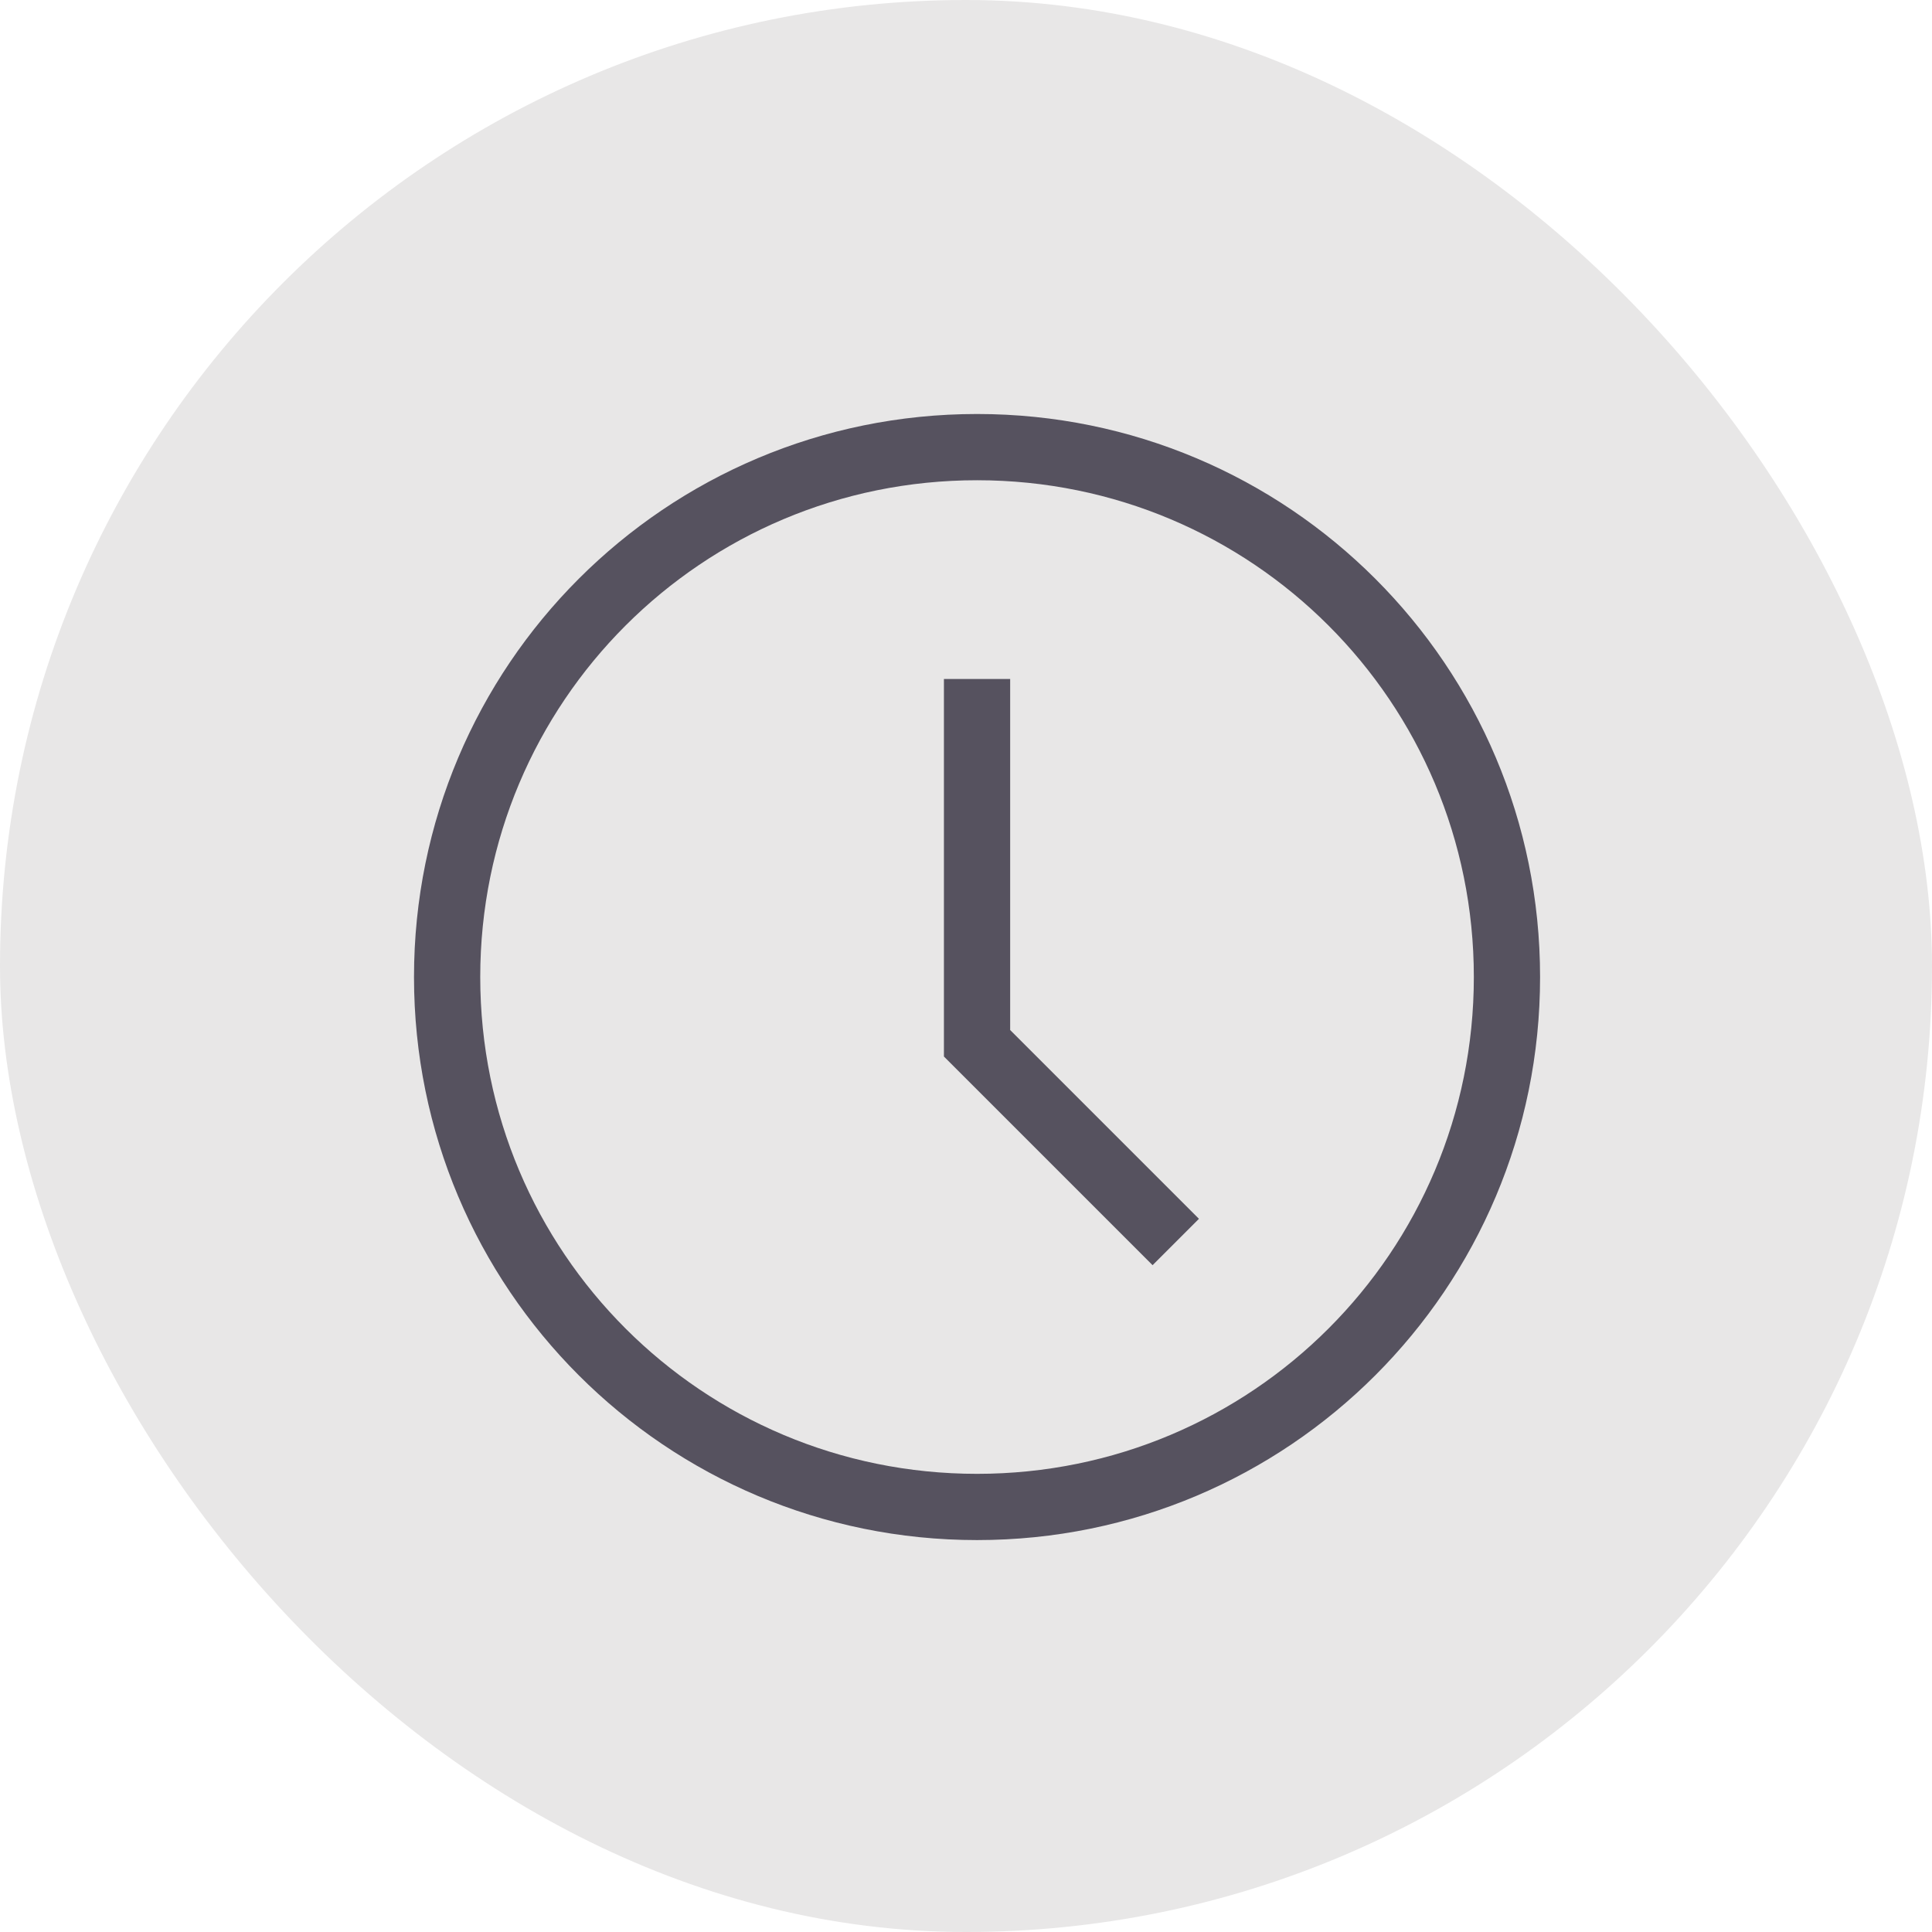
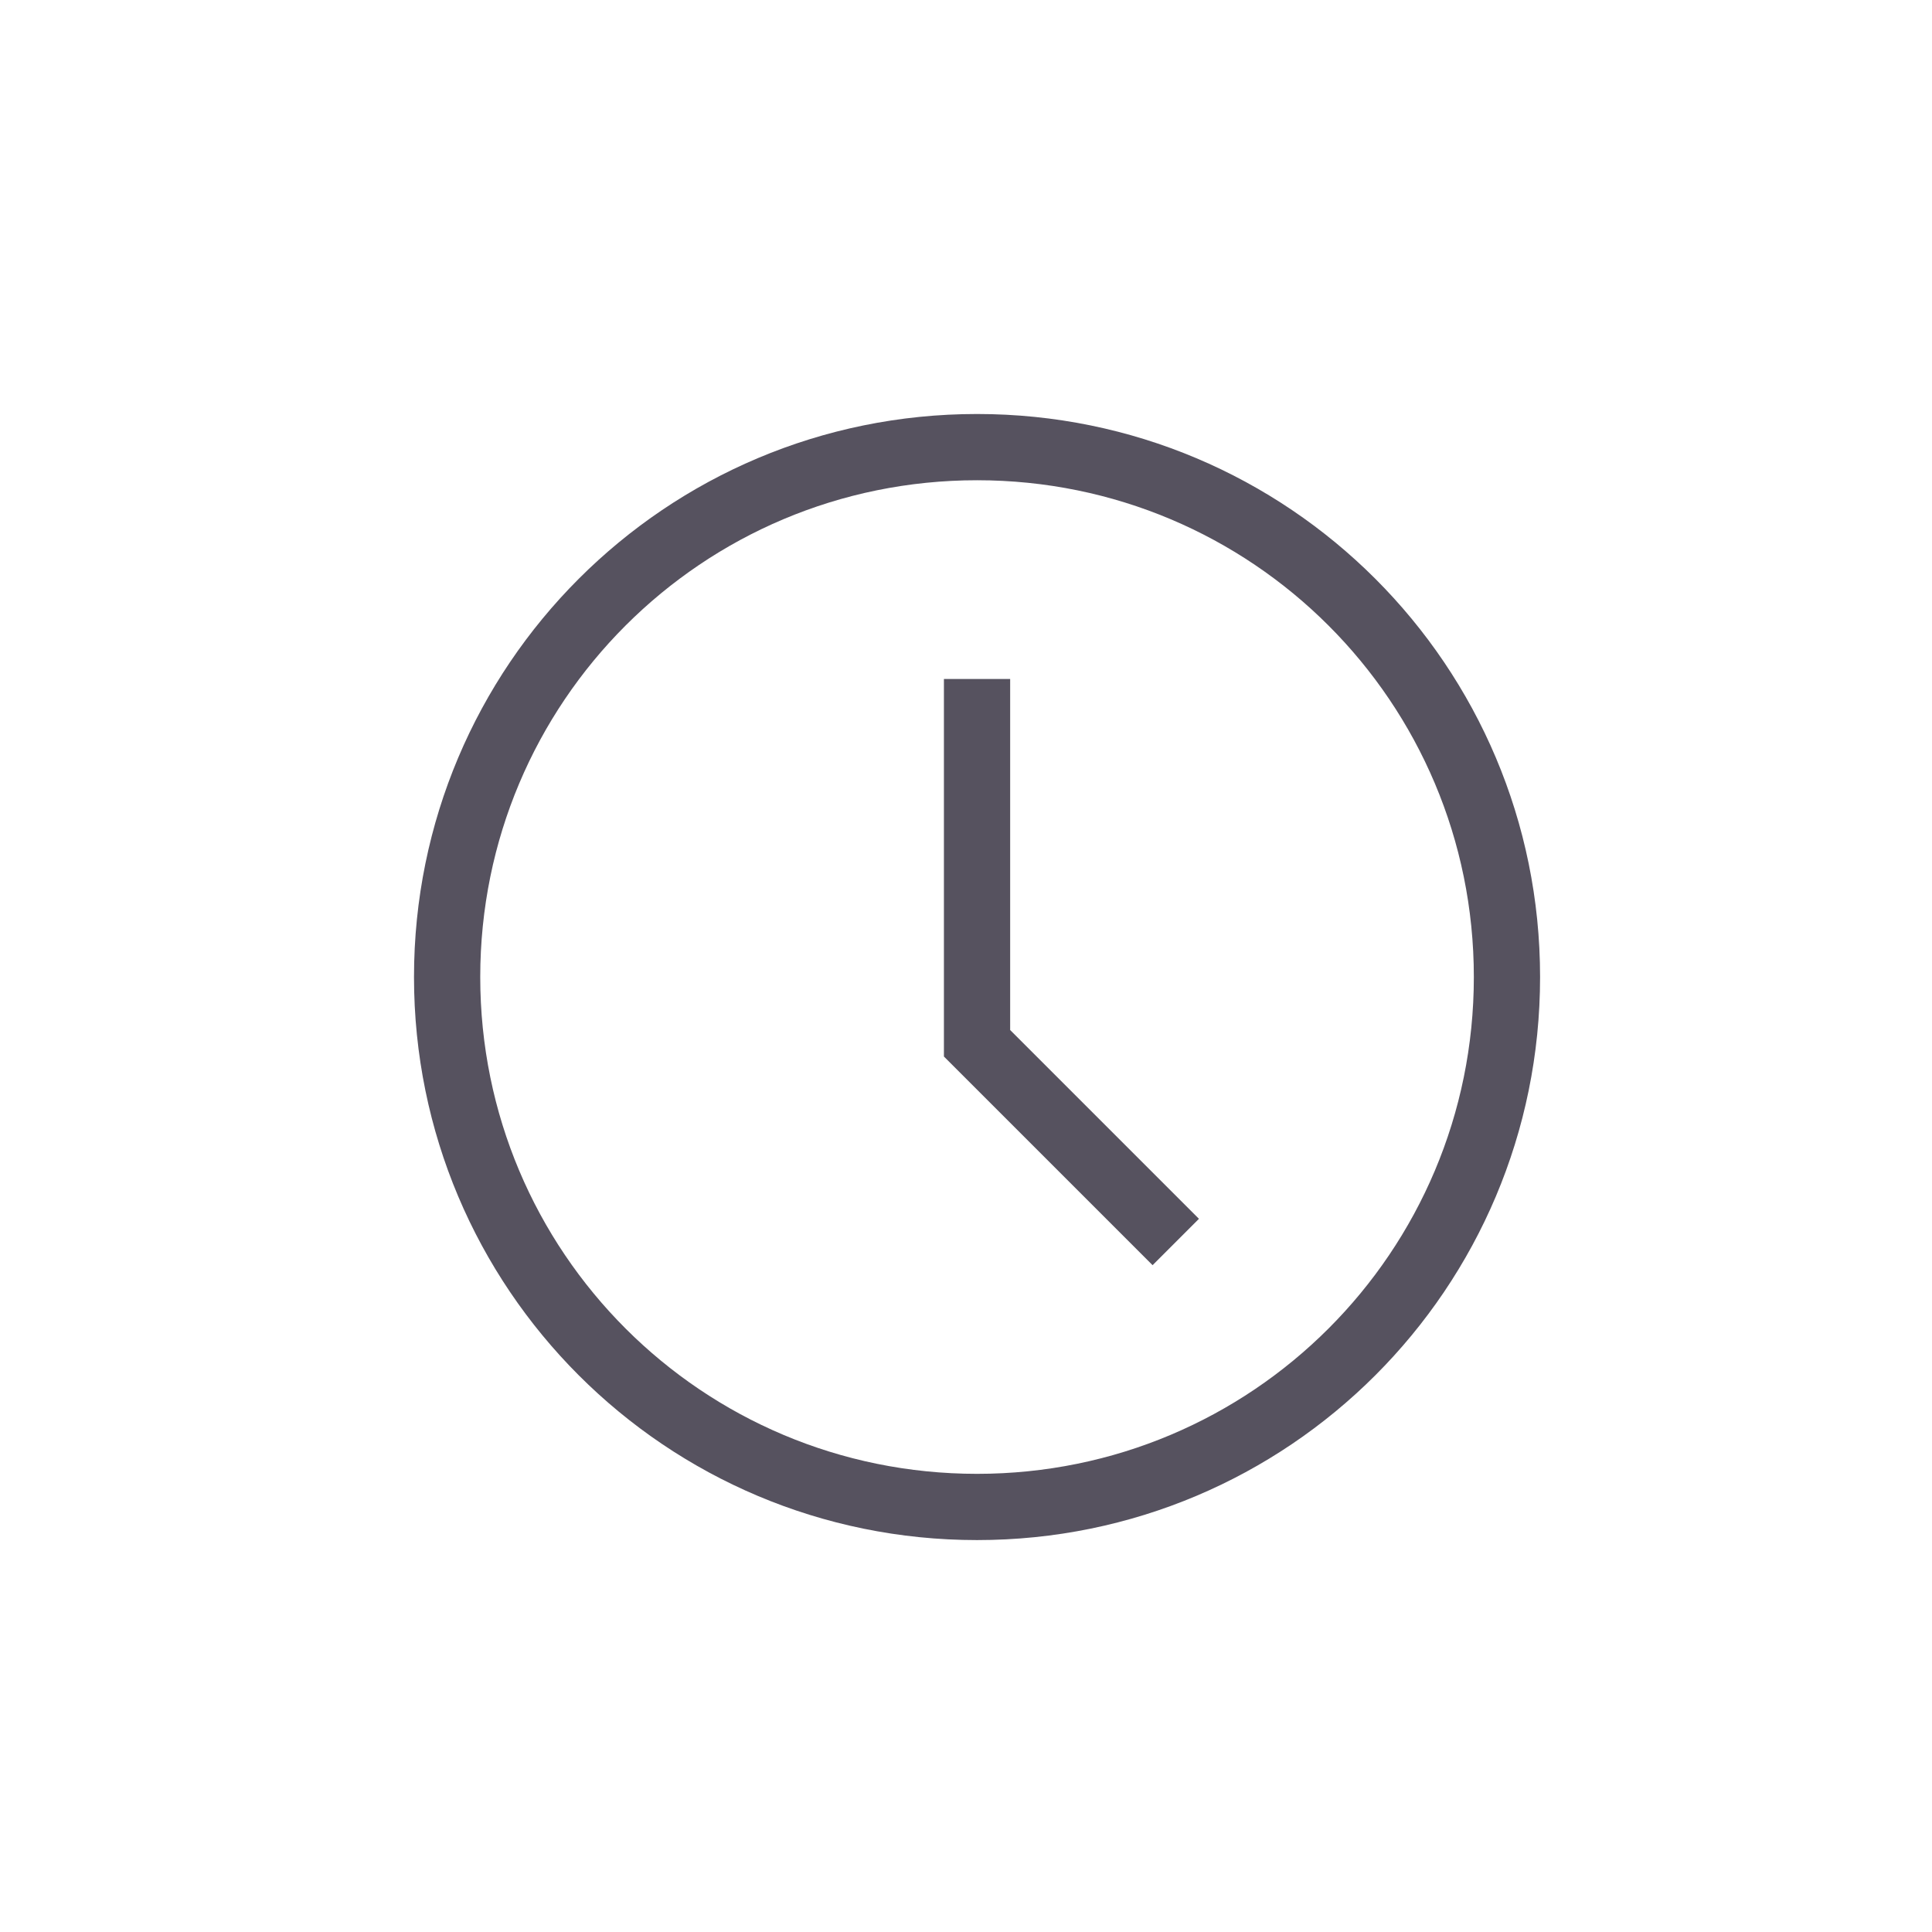
<svg xmlns="http://www.w3.org/2000/svg" width="70" height="70" viewBox="0 0 70 70" fill="none">
-   <rect width="70" height="70" rx="35" fill="#E8E7E7" />
  <path d="M35.4 55.8C24.12 55.8 15 46.68 15 35.4C15 24.12 24.12 15 35.4 15C46.68 15 55.8 24.12 55.8 35.4C55.8 46.68 46.68 55.8 35.4 55.8ZM35.4 17.4C25.44 17.4 17.4 25.44 17.4 35.4C17.4 45.36 25.44 53.4 35.4 53.4C45.36 53.4 53.4 45.36 53.4 35.4C53.4 25.44 45.36 17.4 35.4 17.4Z" fill="#56525F" />
  <path d="M41.76 45.84L34.2 38.28V24.6H36.6V37.32L43.44 44.16L41.76 45.84Z" fill="#56525F" />
</svg>